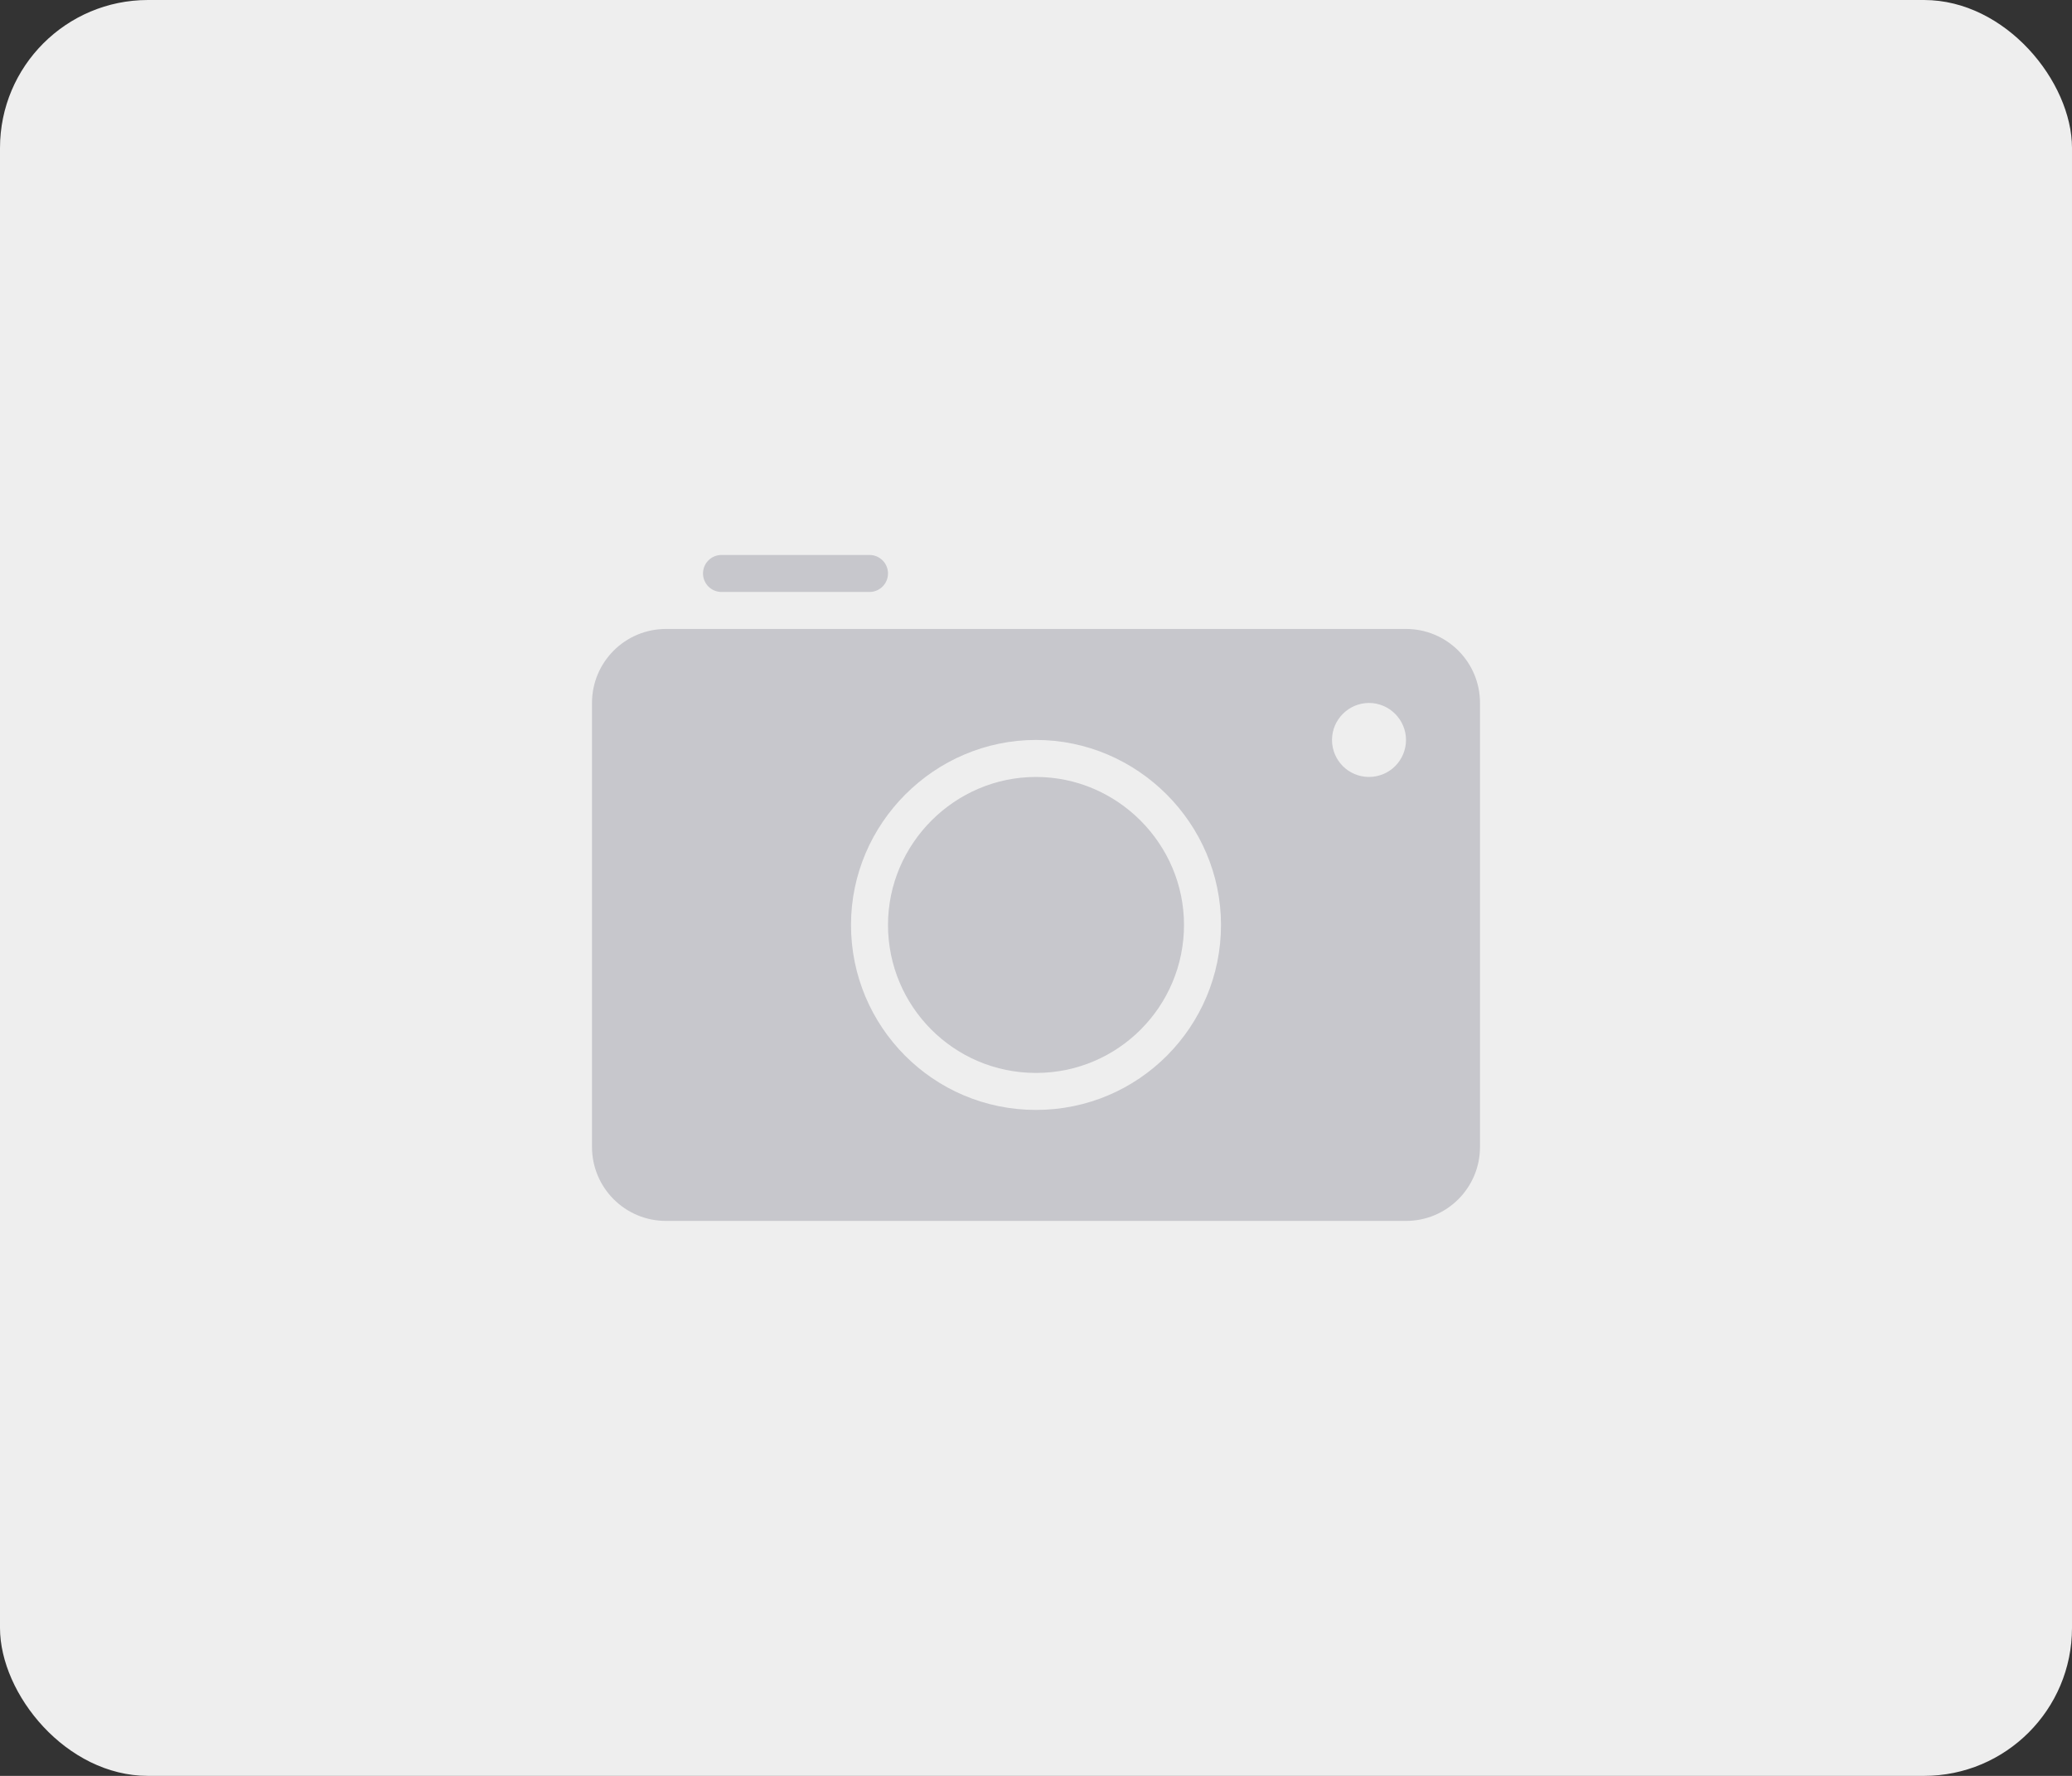
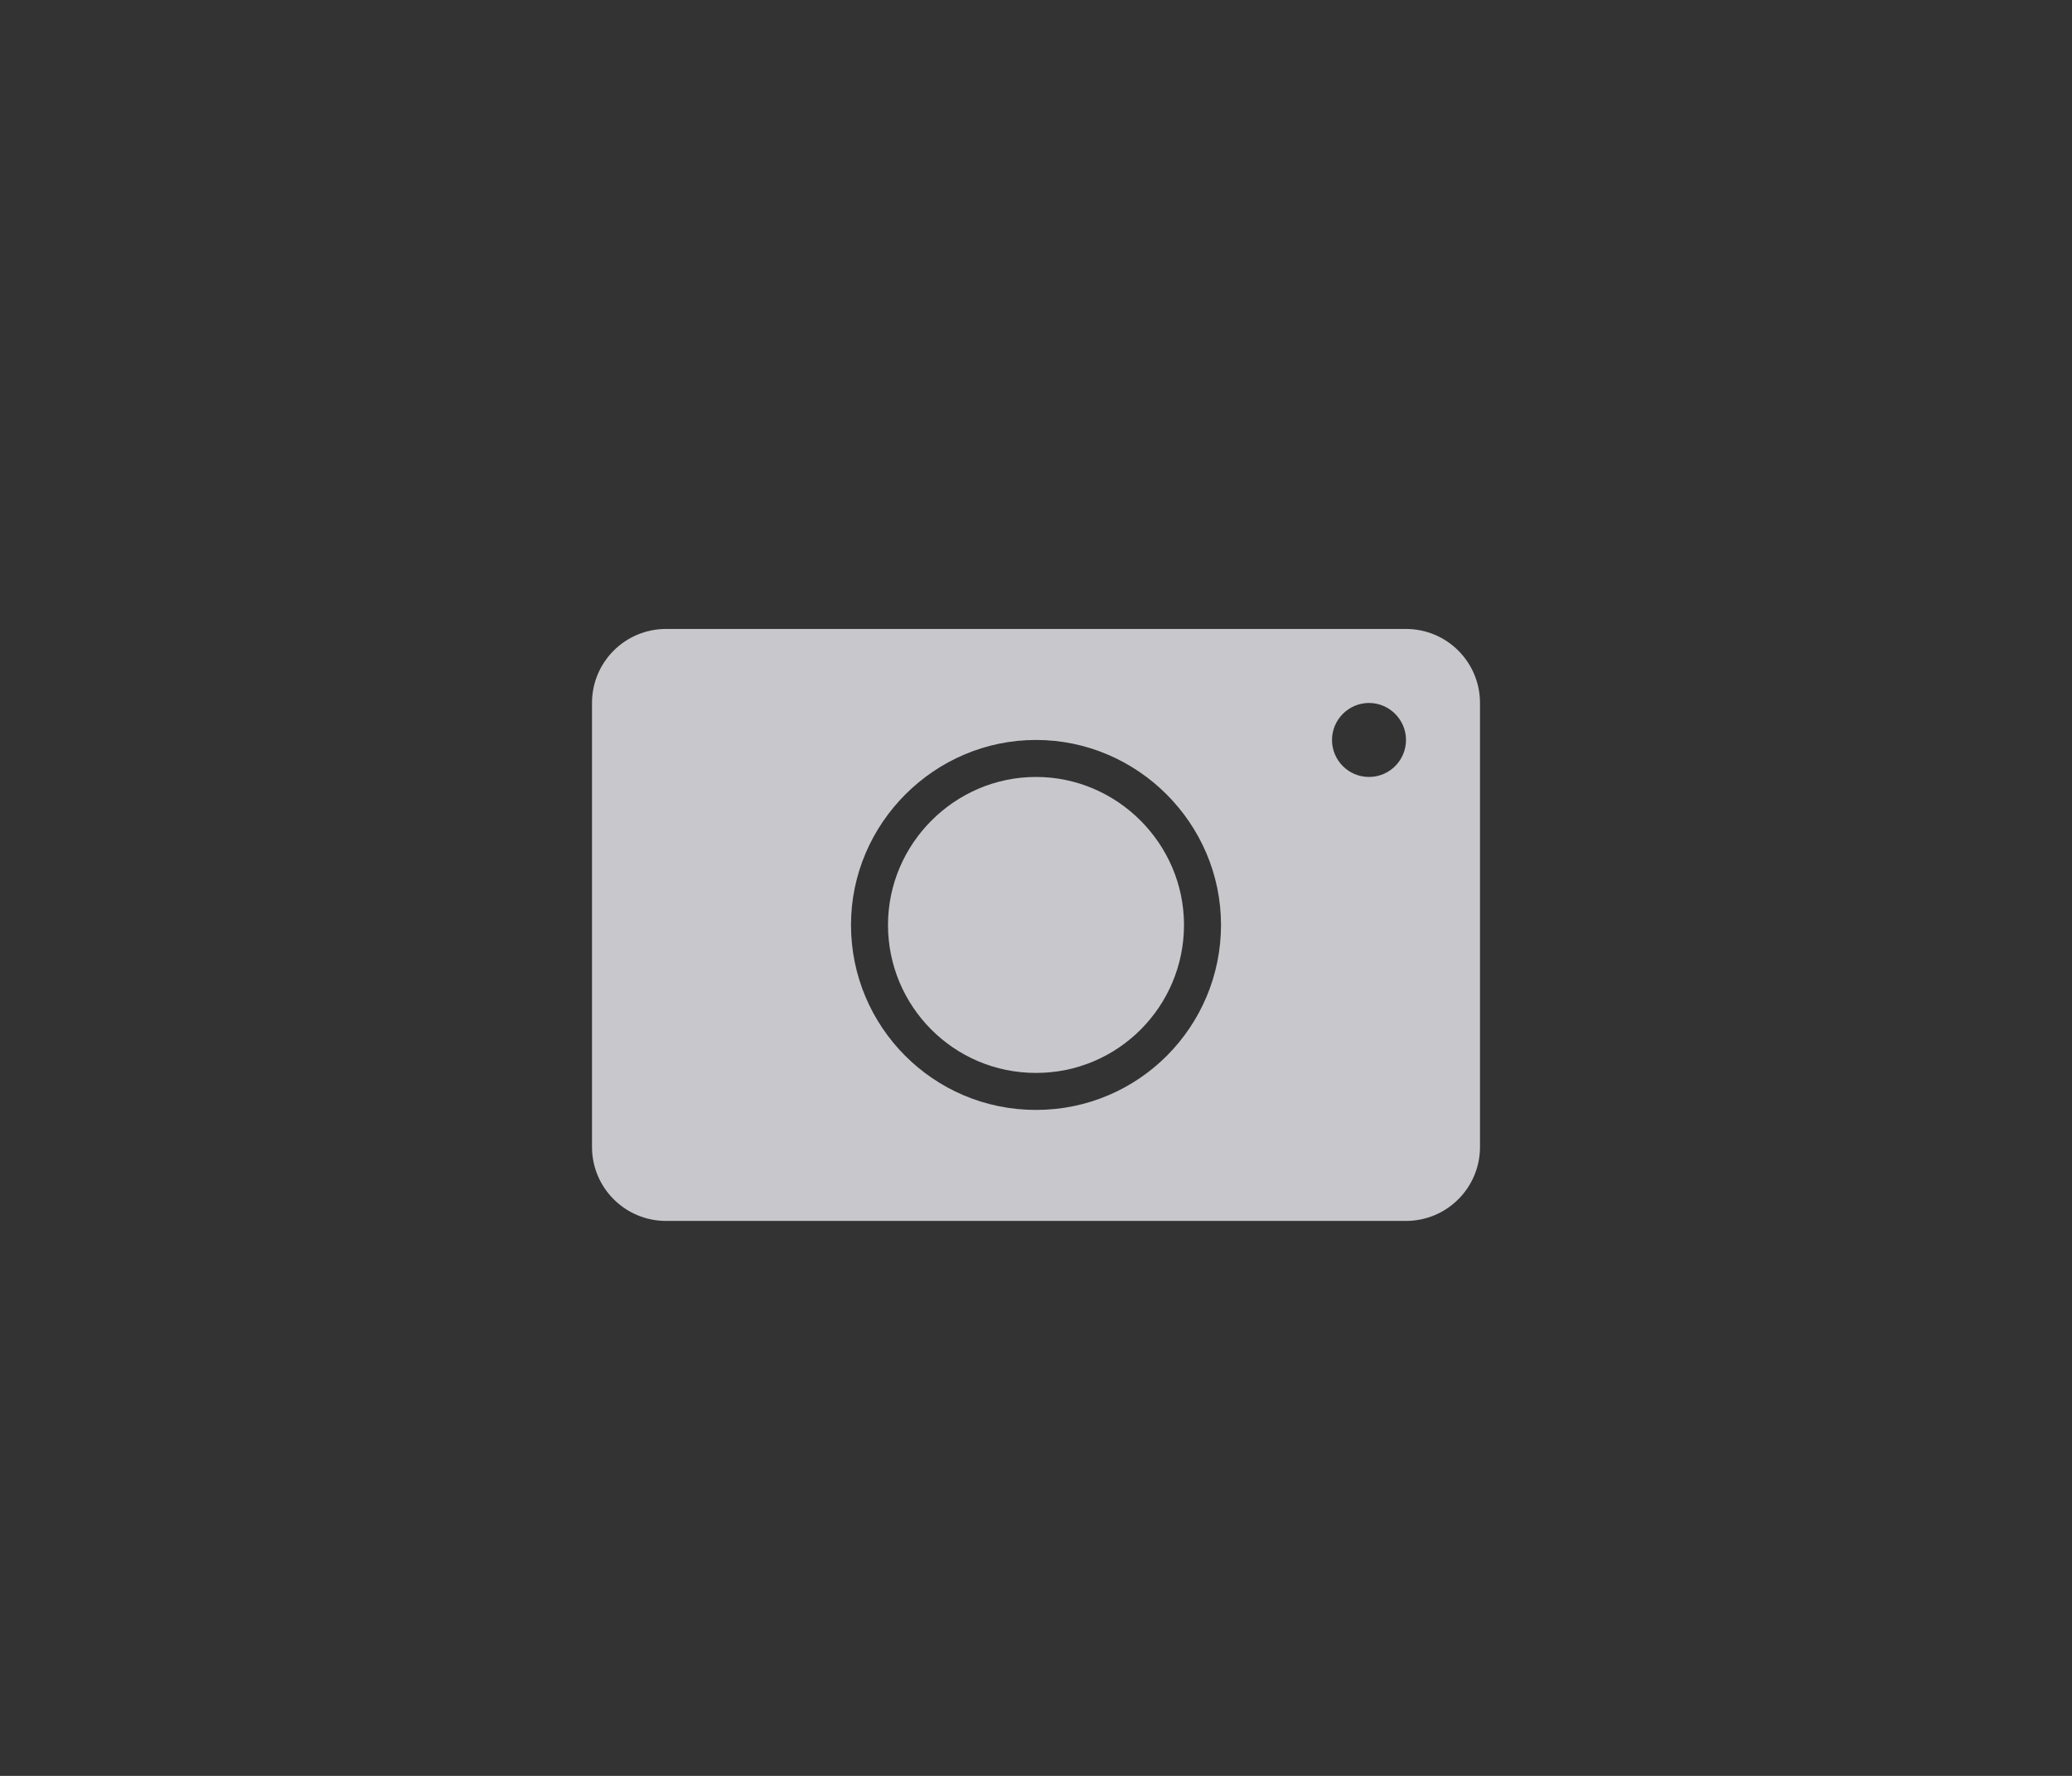
<svg xmlns="http://www.w3.org/2000/svg" width="56" height="48" viewBox="0 0 56 48" fill="none">
  <rect x="0" y="0" width="56" height="48" fill="#333333" stroke="none" />
-   <rect width="56" height="48" rx="4" fill="#EEEEEE" />
  <path d="M28 29C30.226 29 32 27.195 32 25C32 22.805 30.195 21 28 21C25.805 21 24 22.805 24 25C24 27.195 25.774 29 28 29Z" fill="#C7C7CC" />
  <path fill-rule="evenodd" clip-rule="evenodd" d="M18 17C16.895 17 16 17.895 16 19V31C16 32.105 16.895 33 18 33H38C39.105 33 40 32.105 40 31V19C40 17.895 39.105 17 38 17H18ZM28 30C30.782 30 33 27.744 33 25C33 22.256 30.744 20 28 20C25.256 20 23 22.256 23 25C23 27.744 25.218 30 28 30ZM38 20C38 20.549 37.556 21 37 21C36.444 21 36 20.549 36 20C36 19.451 36.451 19 37 19C37.549 19 38 19.451 38 20Z" fill="#C7C7CC" />
-   <path d="M19 15.5C19 15.224 19.224 15 19.5 15H23.5C23.776 15 24 15.224 24 15.5C24 15.776 23.776 16 23.5 16H19.5C19.224 16 19 15.776 19 15.5Z" fill="#C7C7CC" />
</svg>